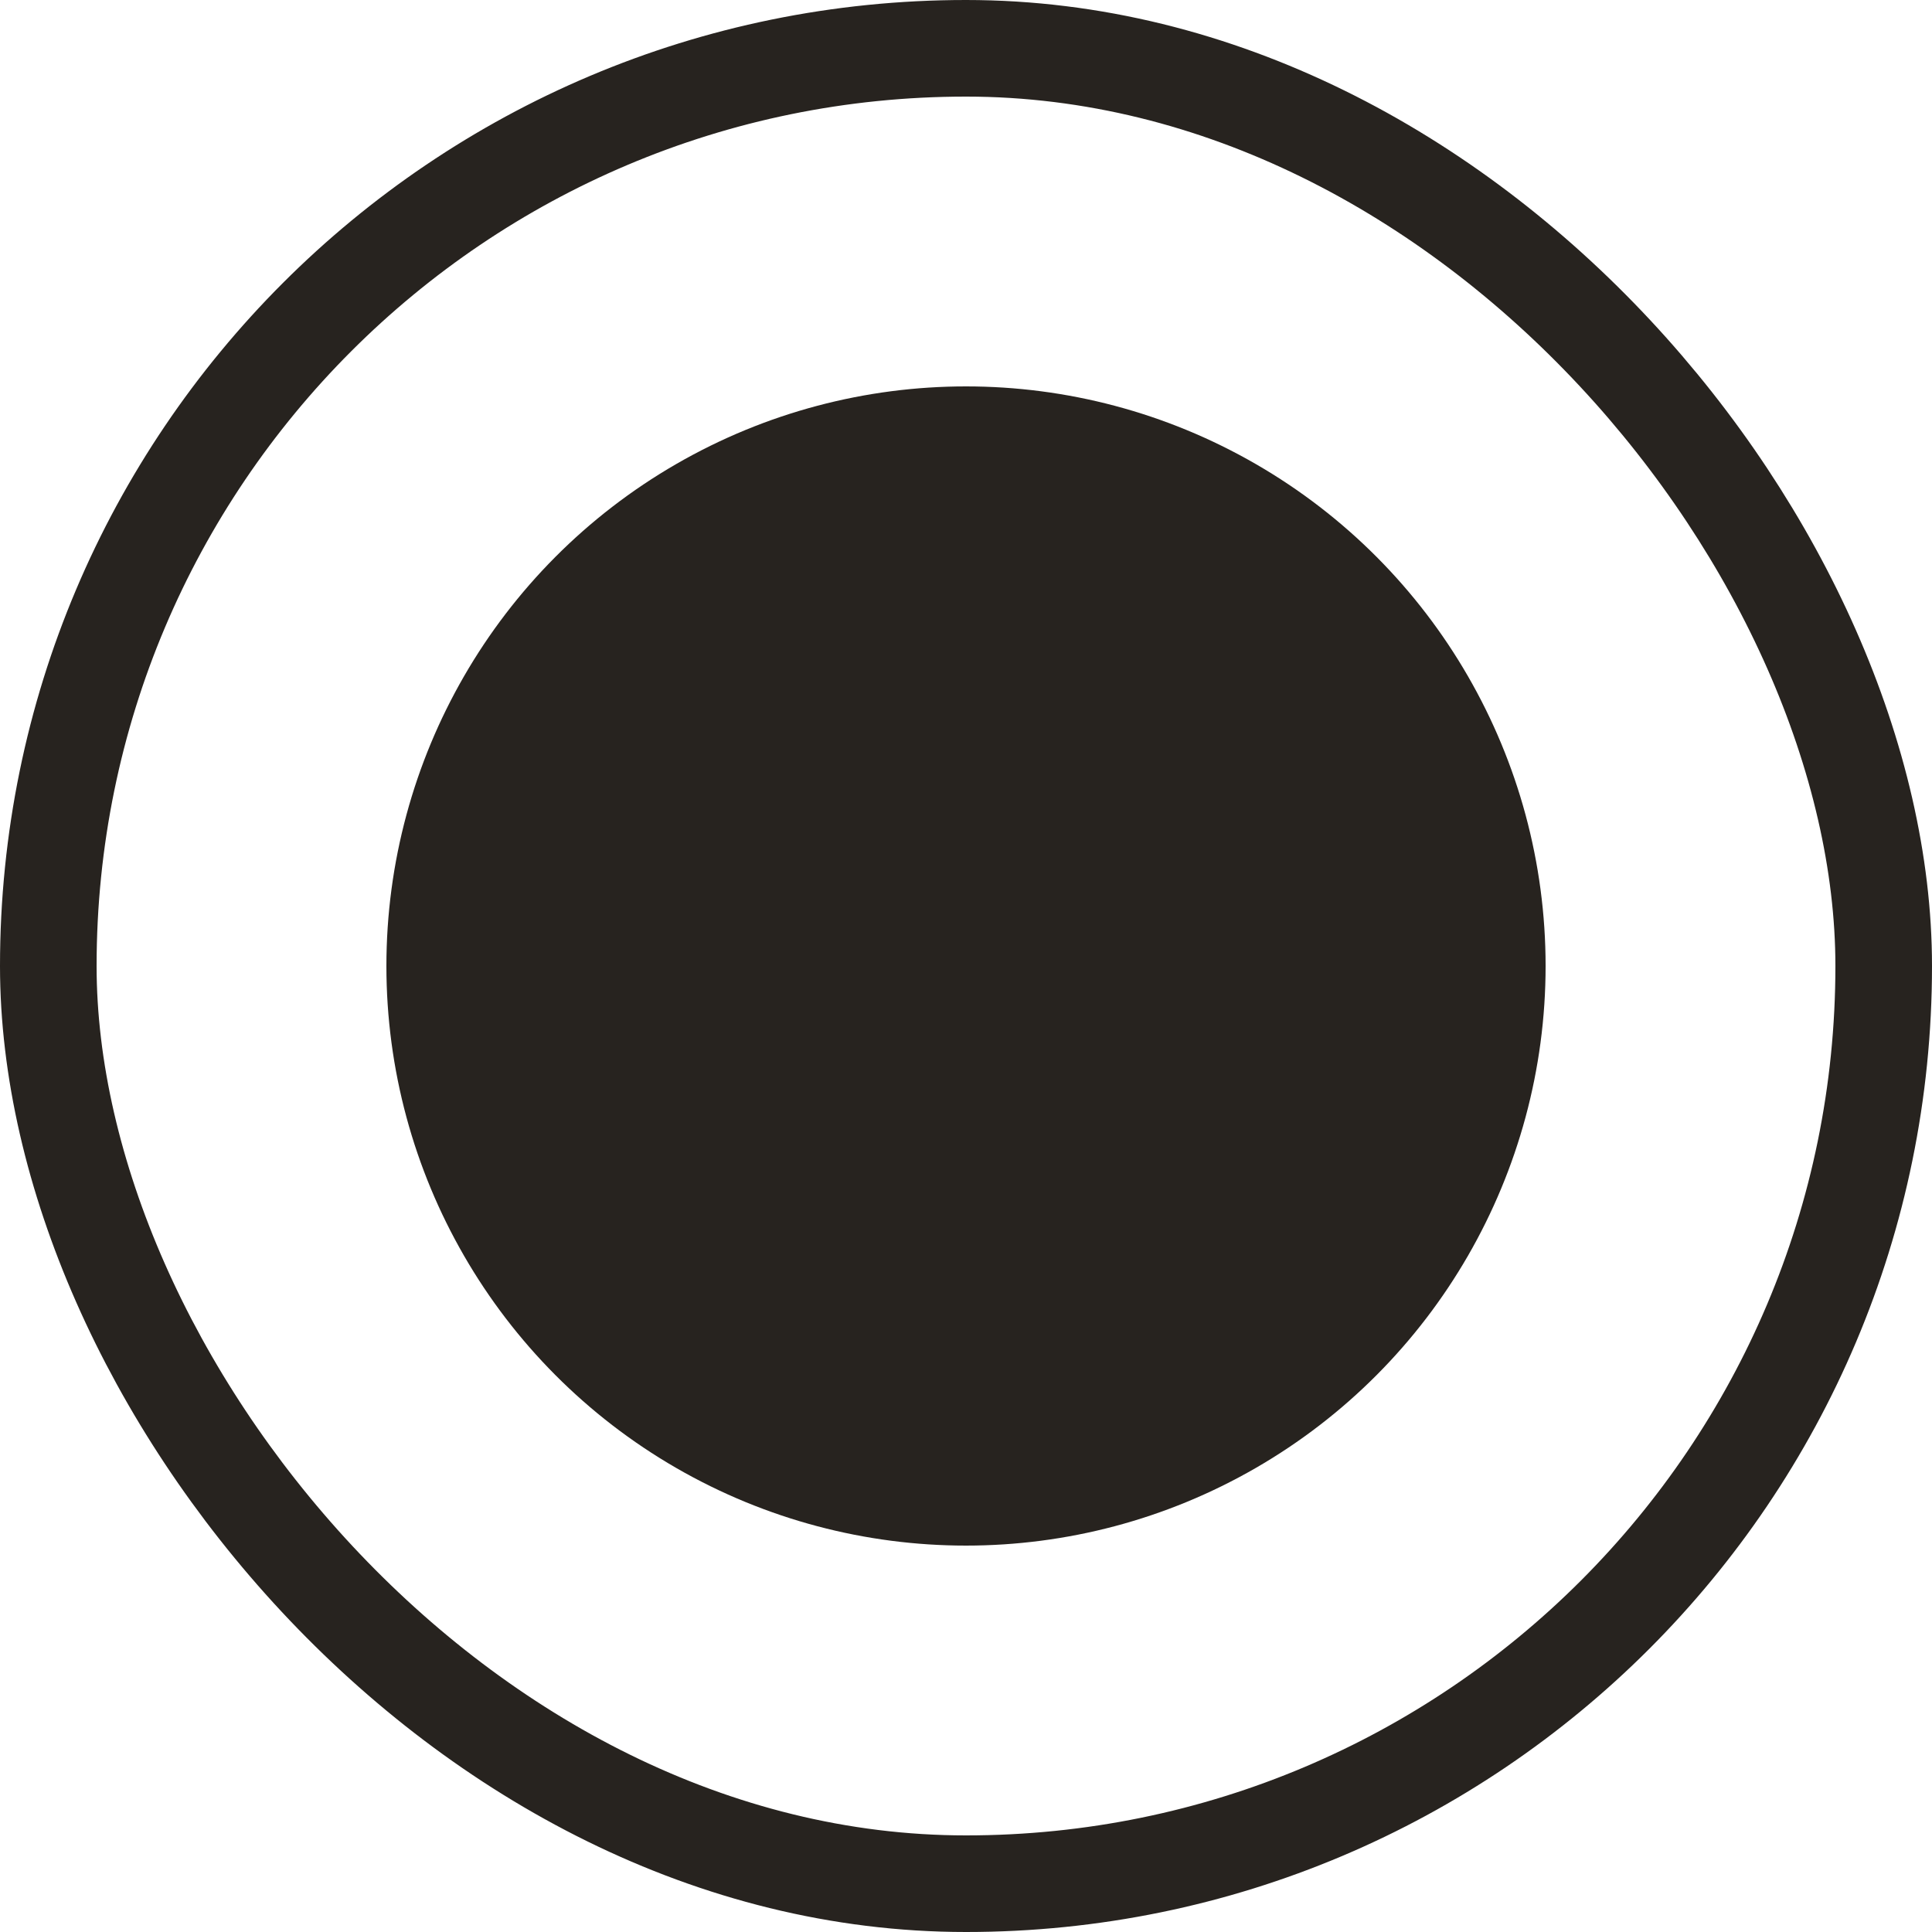
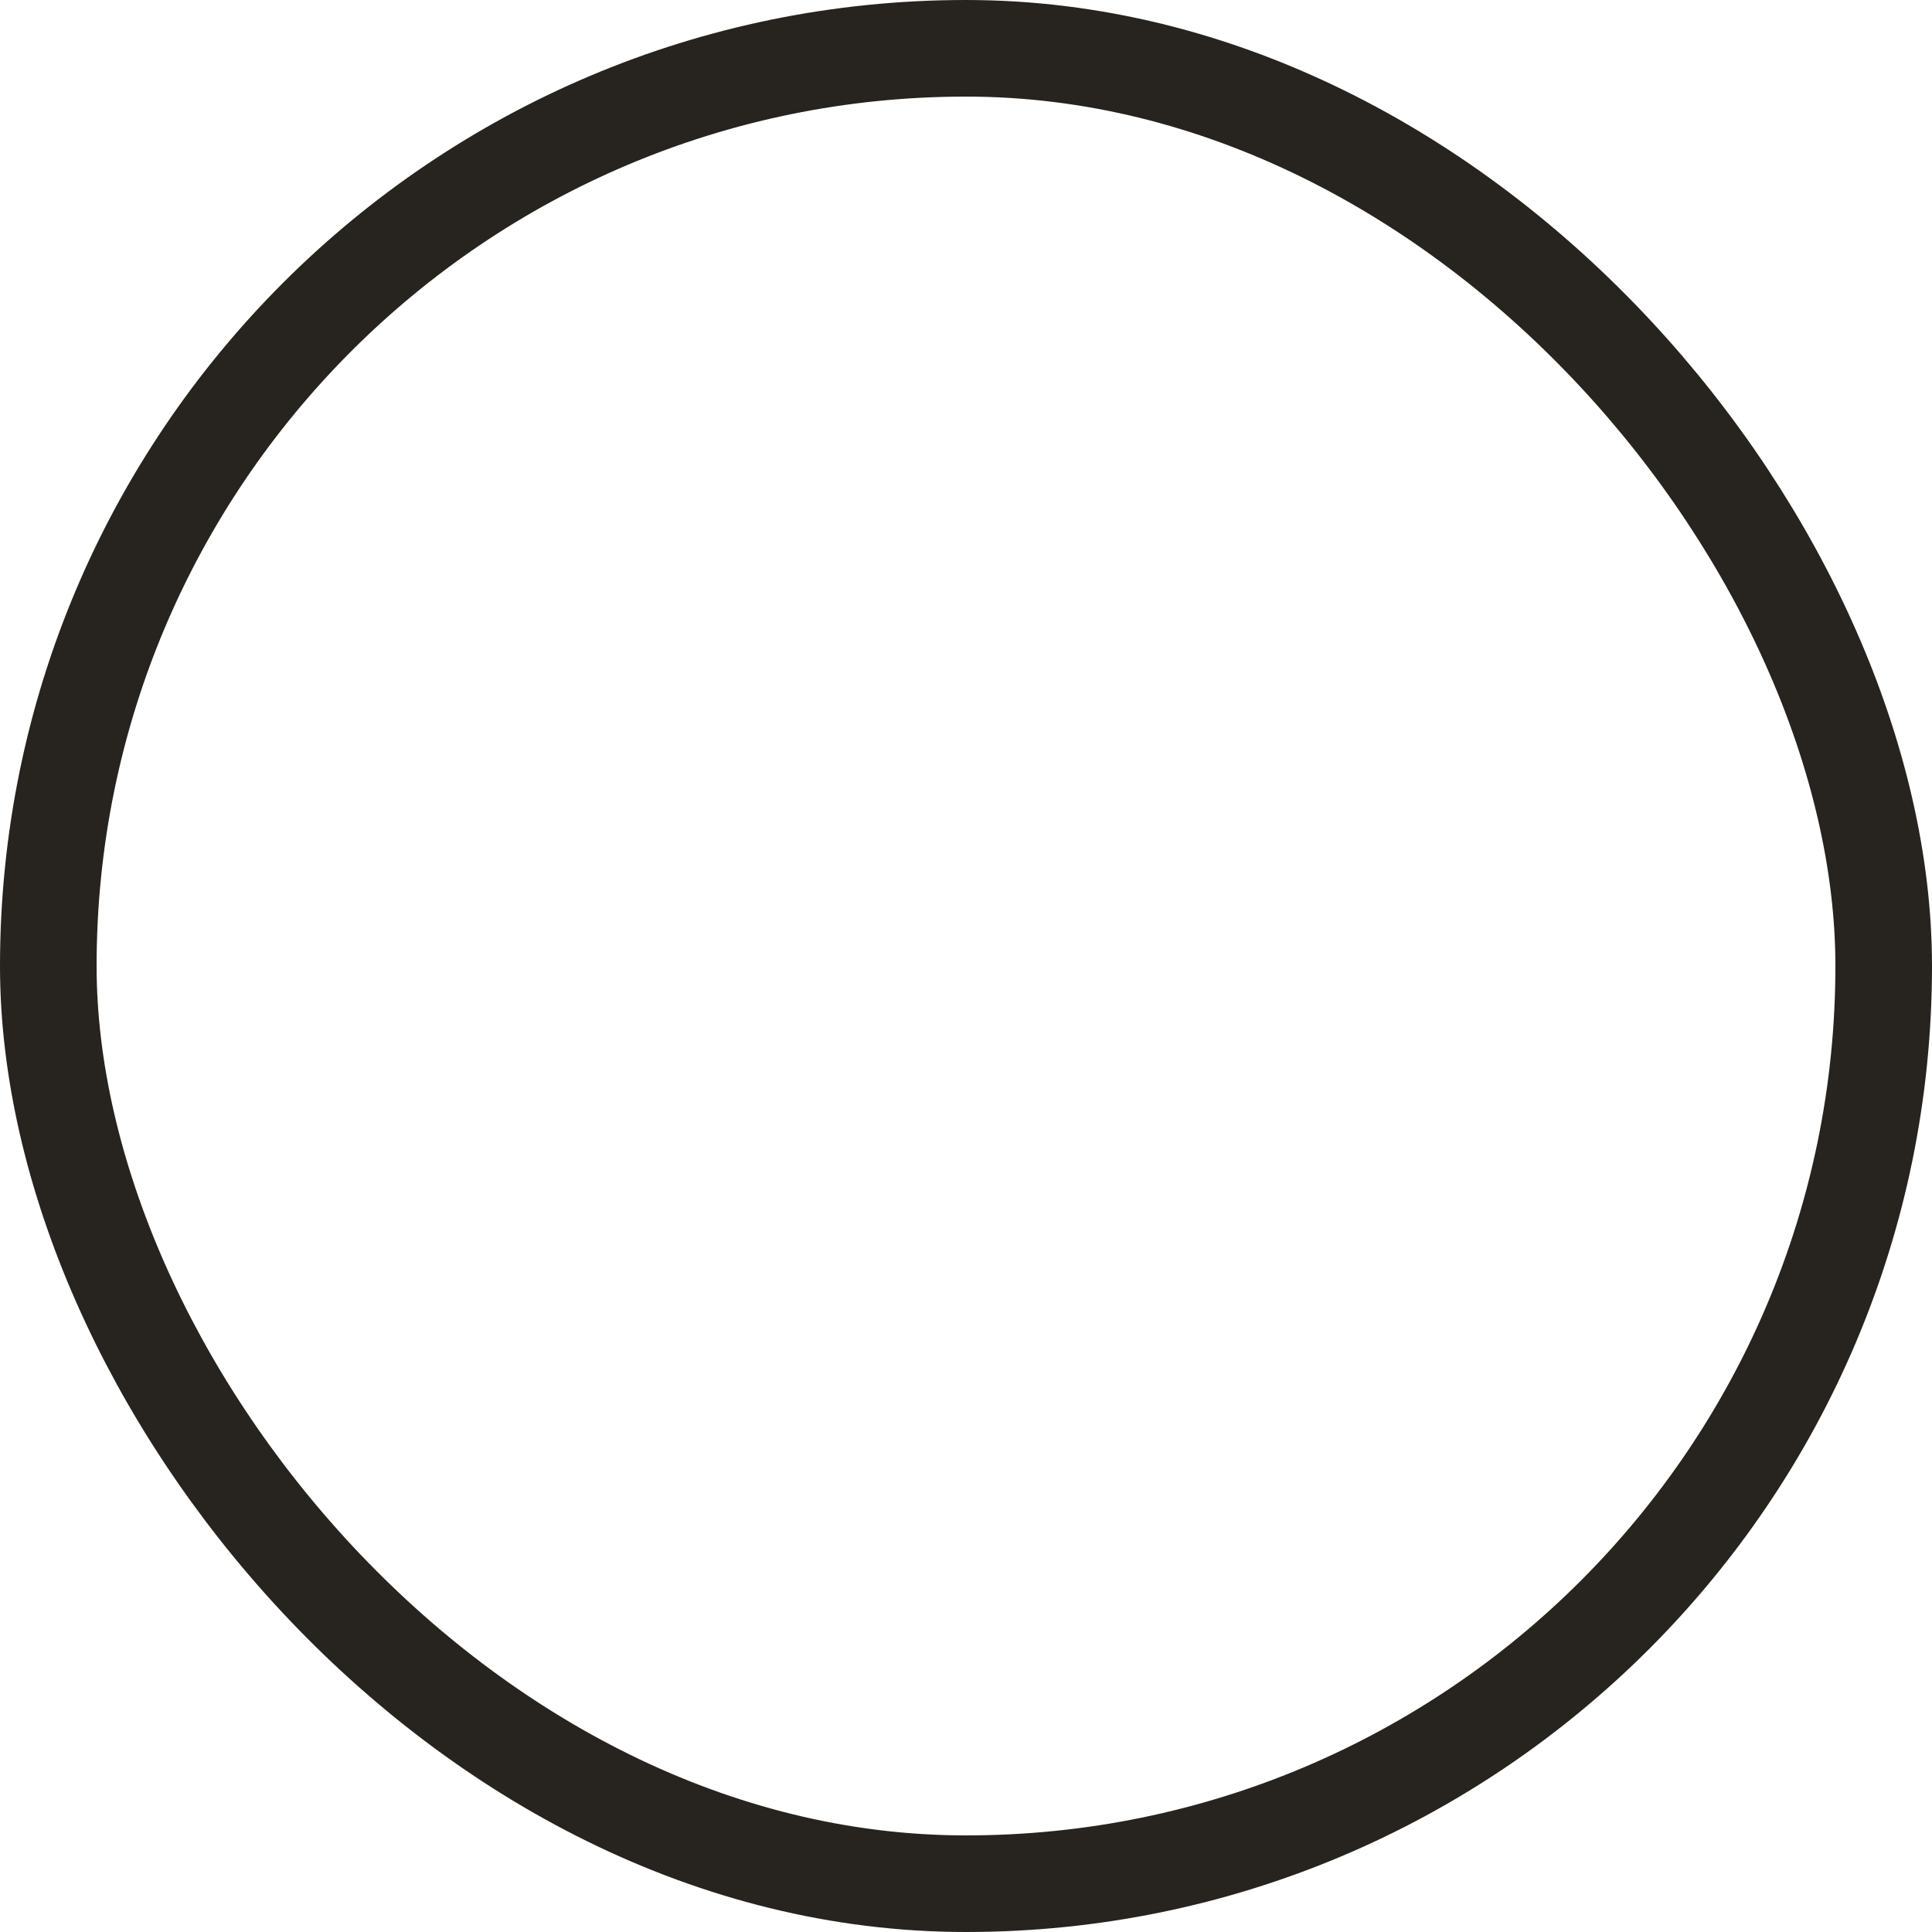
<svg xmlns="http://www.w3.org/2000/svg" width="28" height="28" viewBox="0 0 28 28" fill="none">
  <rect x="0.7" y="0.7" width="26.6" height="26.6" rx="13.3" stroke="#27231F" stroke-width="1.4" />
-   <circle cx="14" cy="14" r="8.4" fill="#27231F" />
</svg>